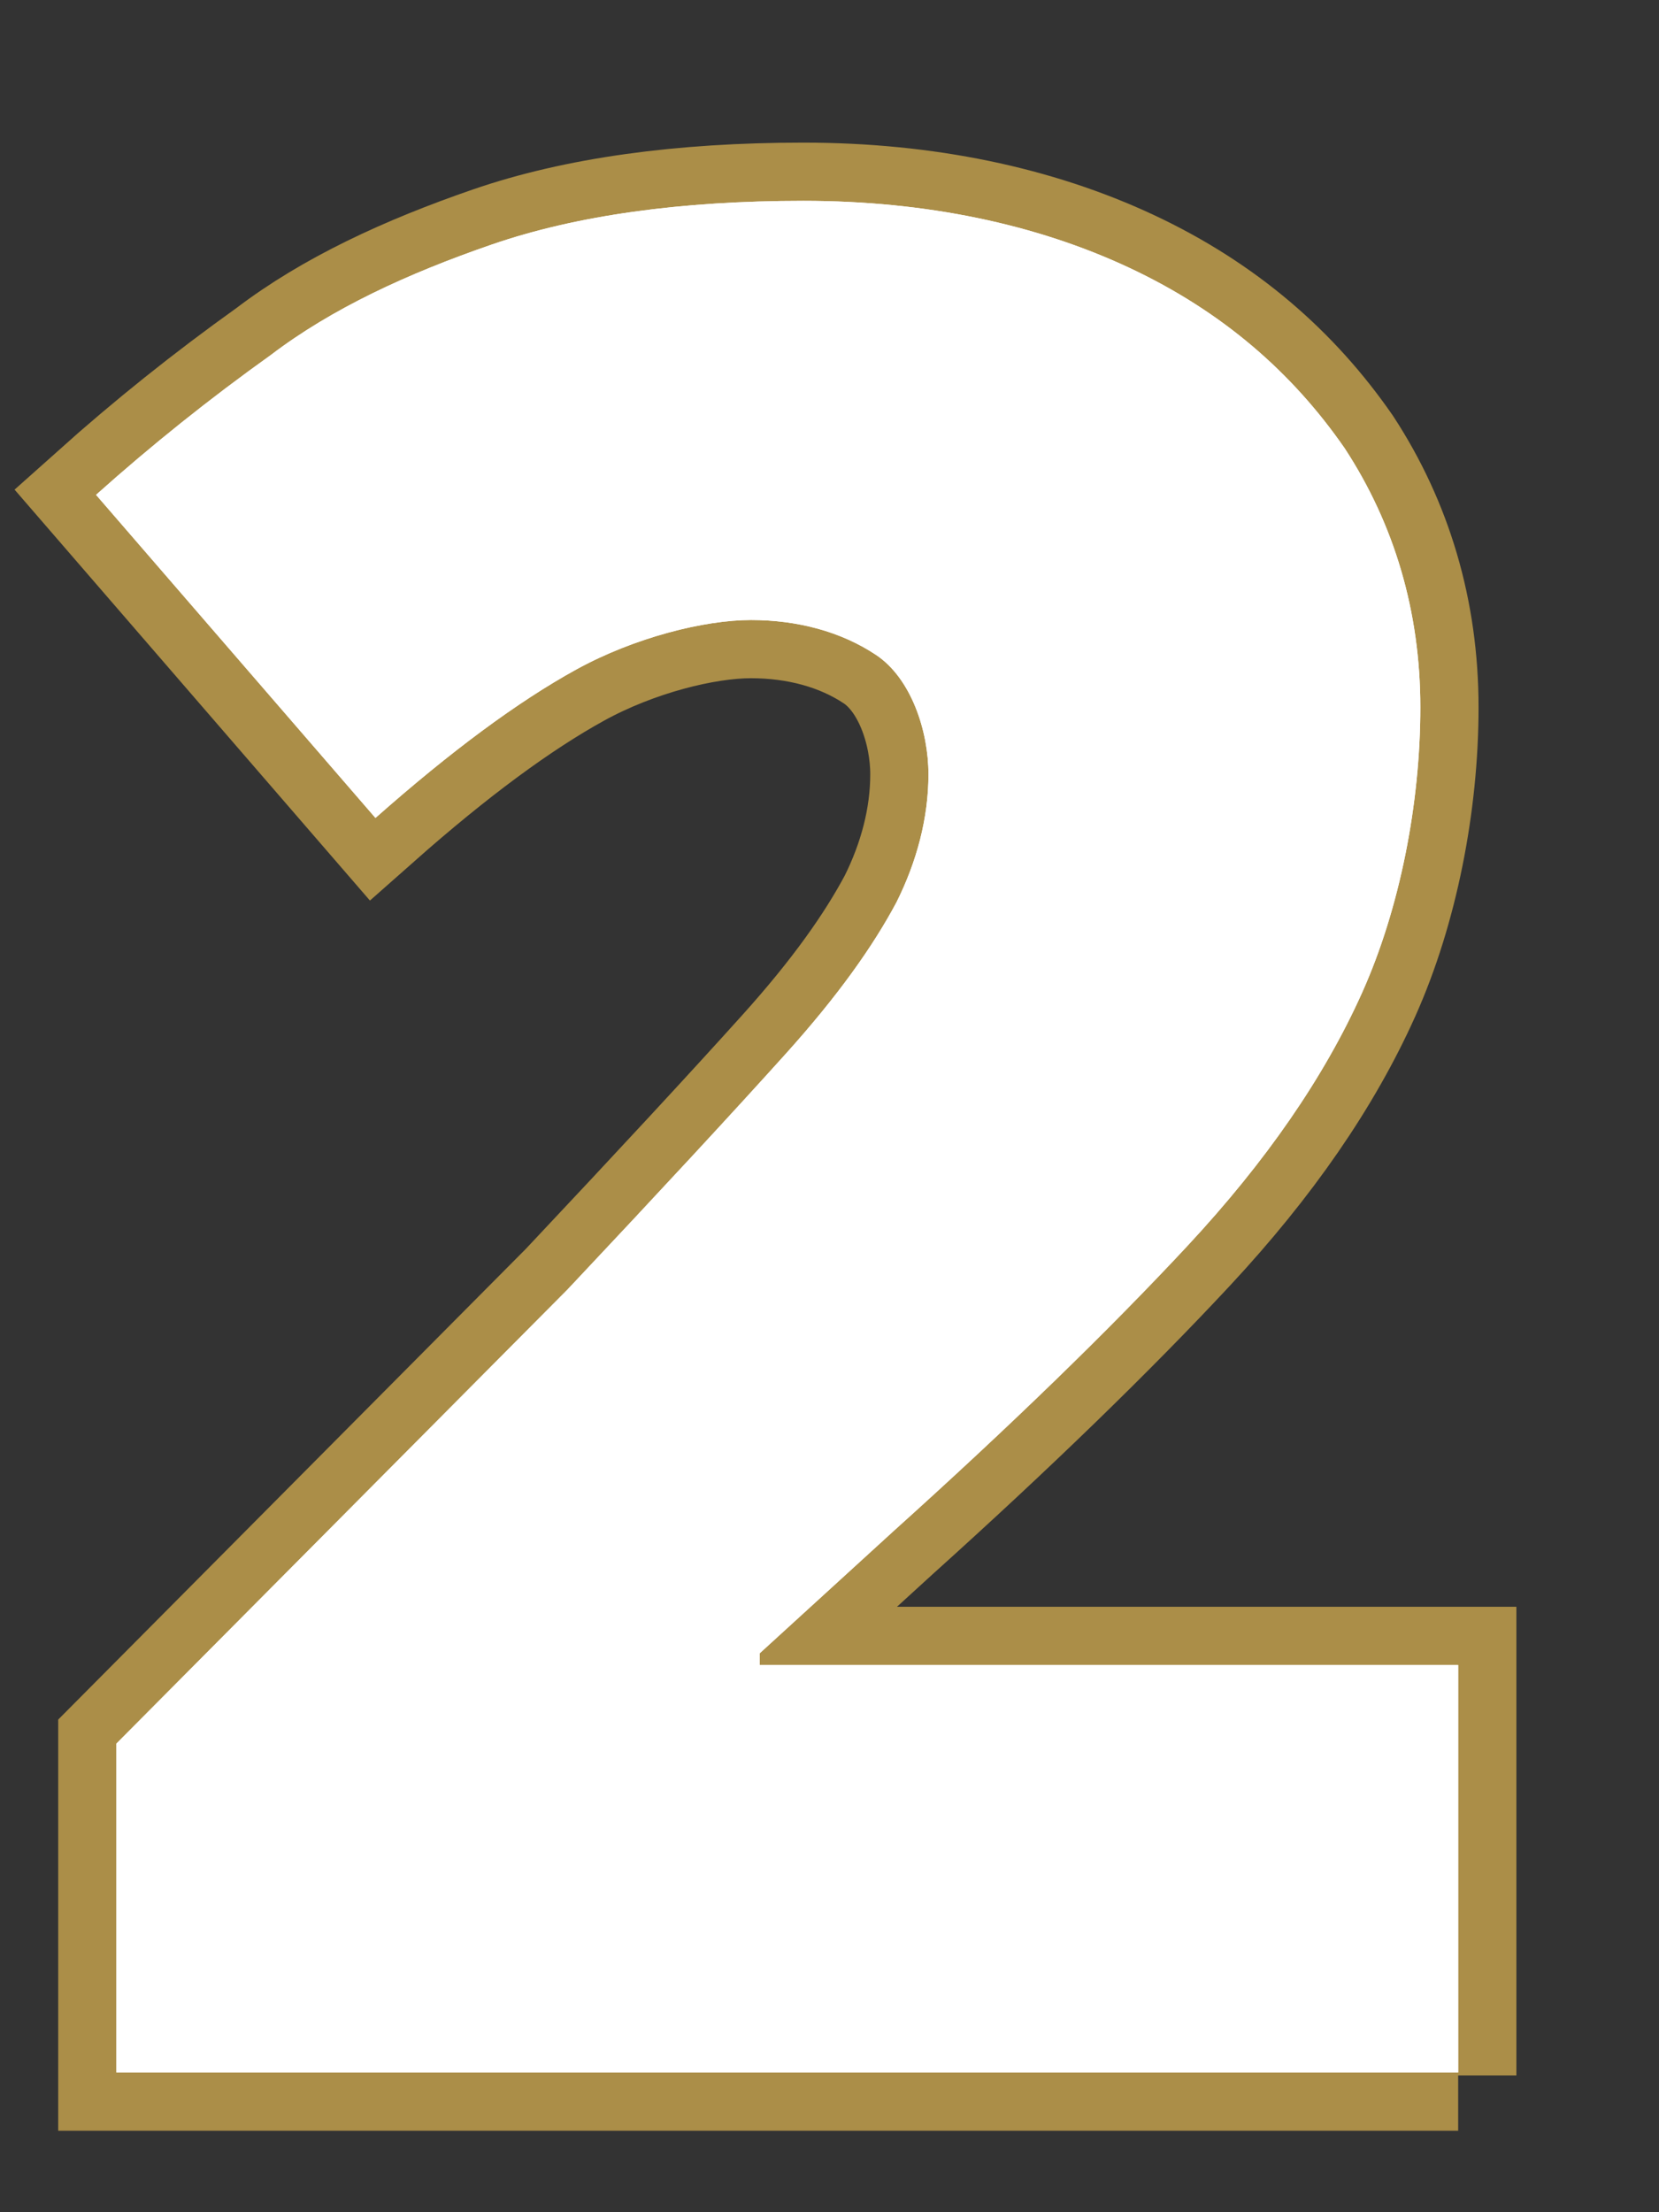
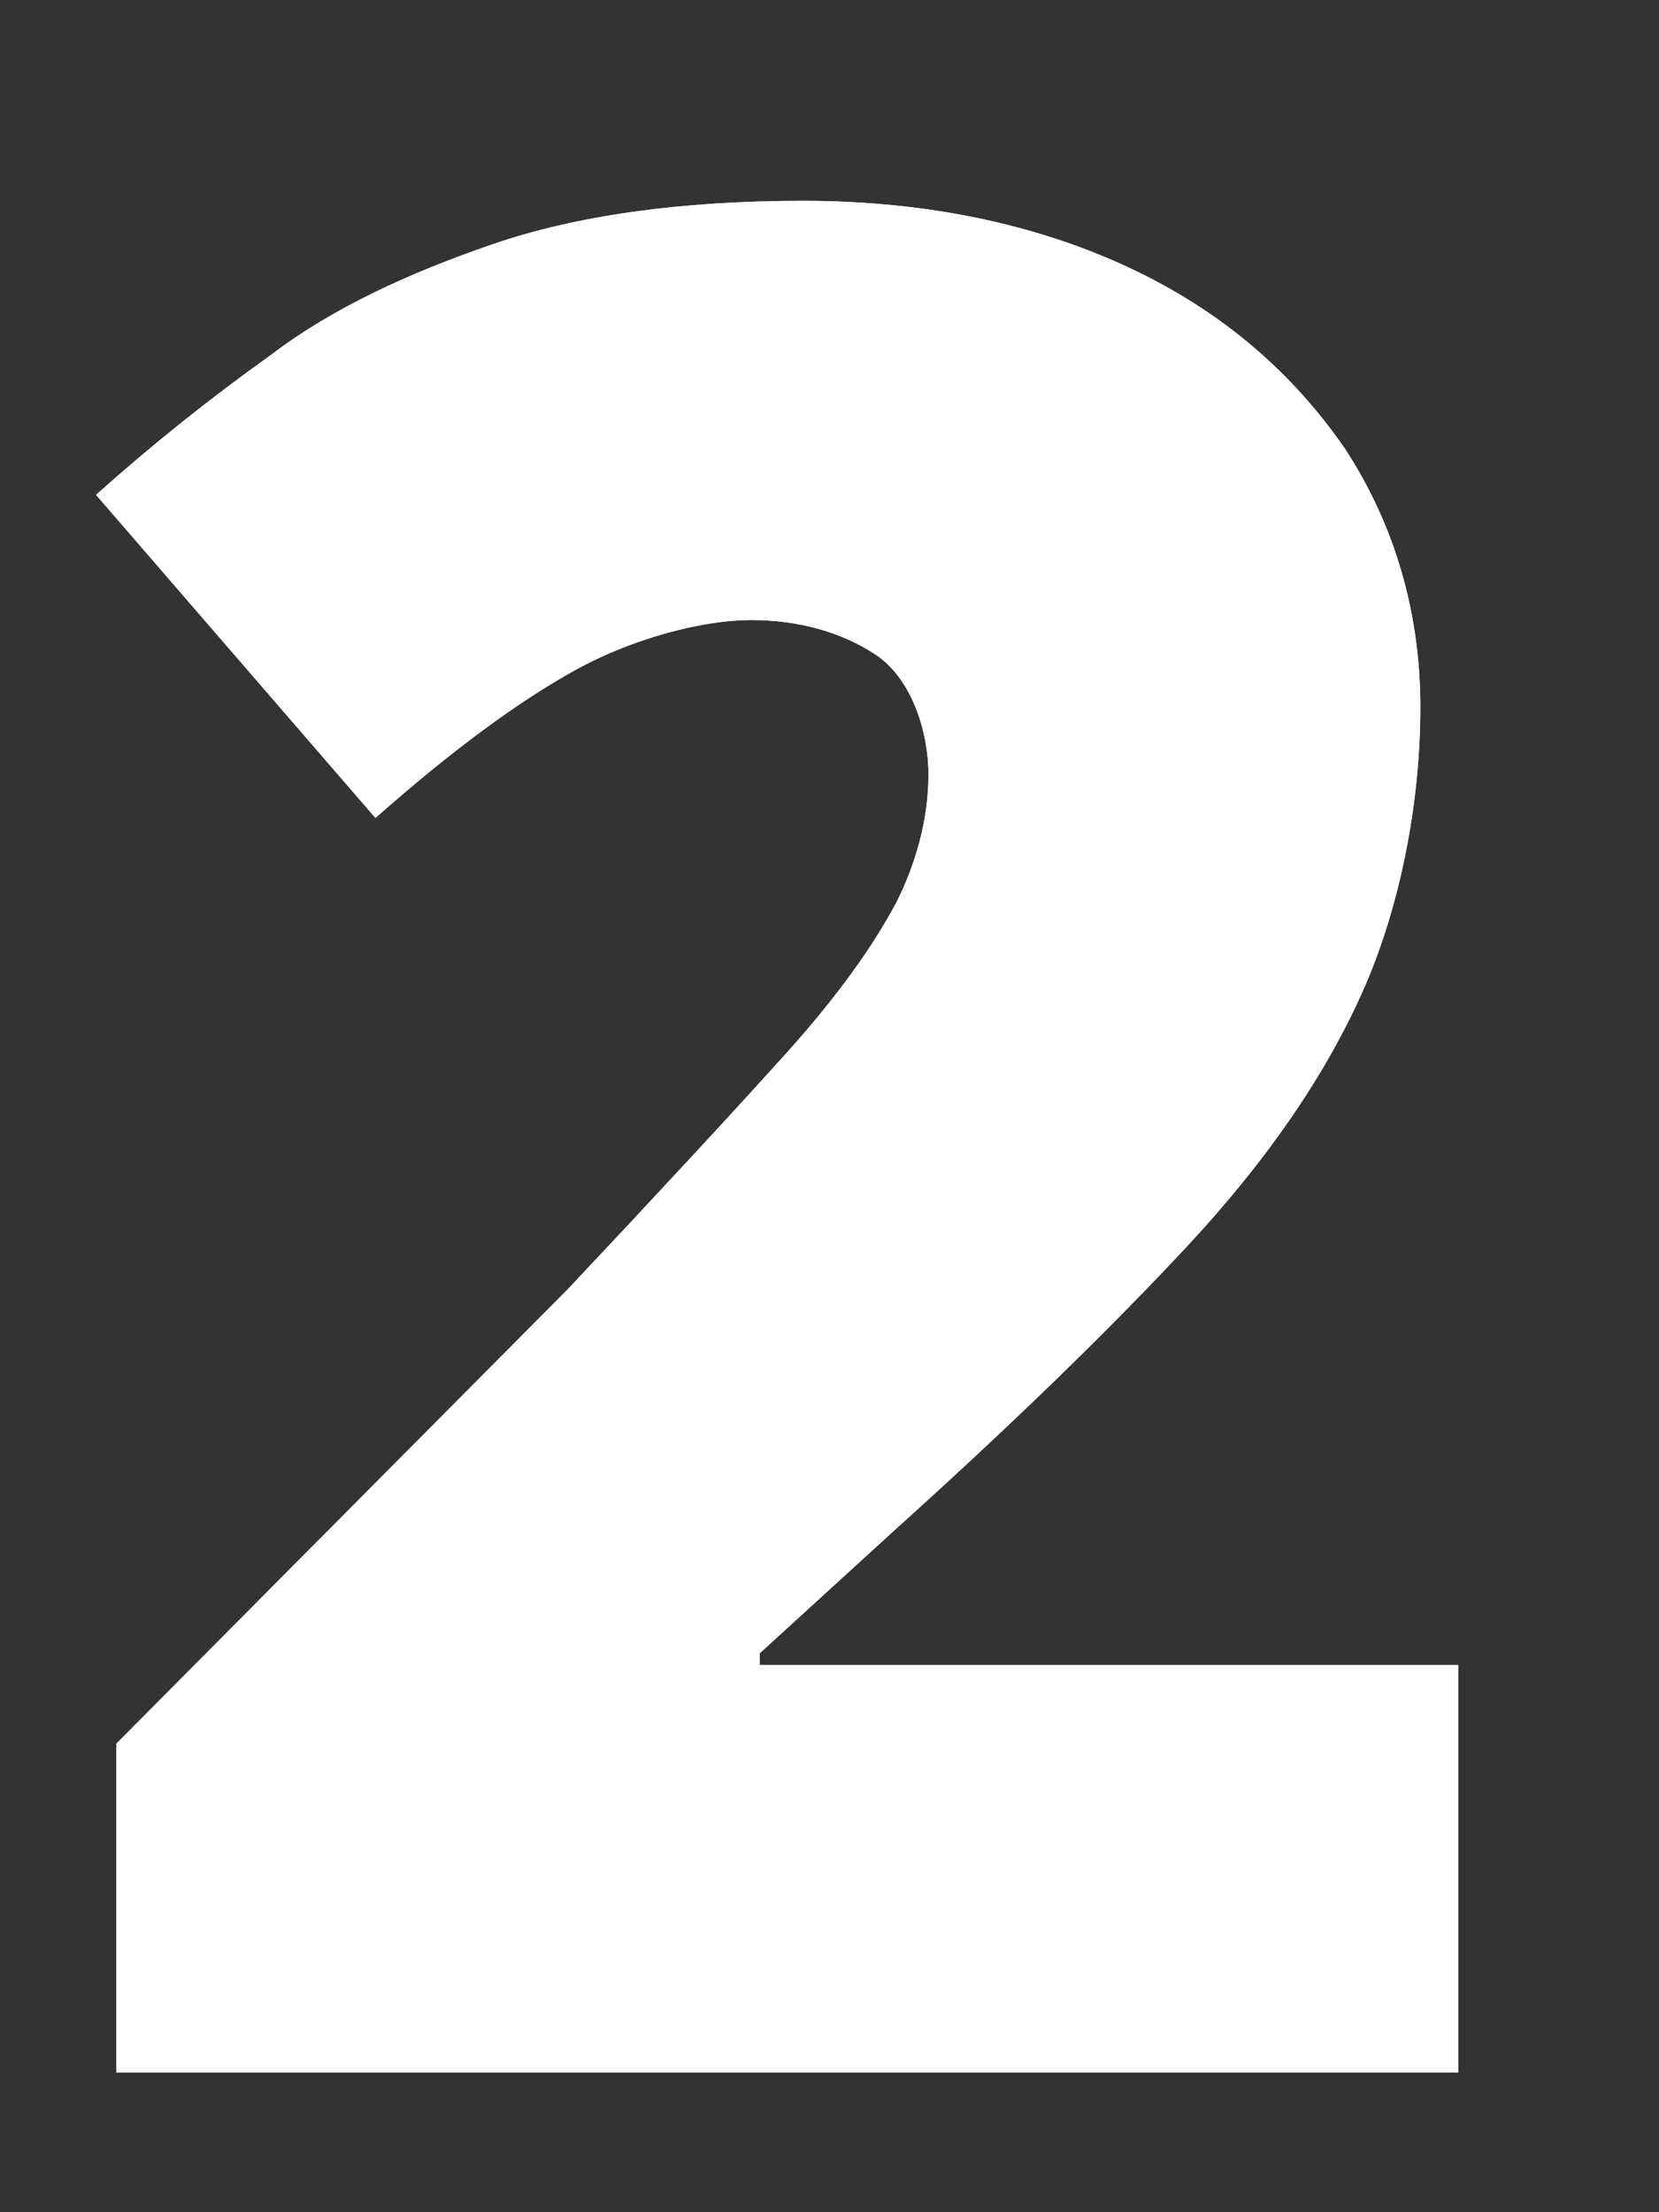
<svg xmlns="http://www.w3.org/2000/svg" id="_レイヤー_1" version="1.1" viewBox="0 0 57 76">
  <rect x="0" y="0" width="57" height="76" fill="#333333" stroke="none" />
  <defs>
    <style>
      .st0 {
        fill: #fff;
      }

      .st1 {
        fill: none;
        stroke: #ab8e48;
        stroke-miterlimit: 10;
        stroke-width: 4px;
      }
    </style>
  </defs>
-   <path class="st1" d="M50.1,71.2H4v-11.3l15.5-15.6c3.2-3.4,5.7-6.1,7.5-8.1s3-3.7,3.8-5.2c.7-1.4,1.1-2.9,1.1-4.4s-.6-3.3-1.8-4.1c-1.2-.8-2.7-1.2-4.3-1.2s-4,.6-6,1.7-4.3,2.8-6.9,5.1L3.3,17c1.9-1.7,3.9-3.3,6-4.8,2.1-1.6,4.7-2.8,7.6-3.8s6.5-1.5,10.7-1.5,8,.8,11.2,2.3,5.6,3.6,7.4,6.2c1.7,2.6,2.6,5.6,2.6,8.9s-.7,6.9-2,9.8c-1.3,2.9-3.3,5.8-6,8.7s-6.1,6.2-10.1,9.8l-4.6,4.2v.4h24v14.1h0Z" />
  <path class="st0" d="M50.1,71.2H4v-11.3l15.5-15.6c3.2-3.4,5.7-6.1,7.5-8.1s3-3.7,3.8-5.2c.7-1.4,1.1-2.9,1.1-4.4s-.6-3.3-1.8-4.1c-1.2-.8-2.7-1.2-4.3-1.2s-4,.6-6,1.7-4.3,2.8-6.9,5.1L3.3,17c1.9-1.7,3.9-3.3,6-4.8,2.1-1.6,4.7-2.8,7.6-3.8s6.5-1.5,10.7-1.5,8,.8,11.2,2.3,5.6,3.6,7.4,6.2c1.7,2.6,2.6,5.6,2.6,8.9s-.7,6.9-2,9.8c-1.3,2.9-3.3,5.8-6,8.7s-6.1,6.2-10.1,9.8l-4.6,4.2v.4h24v14.1h0Z" />
  <path class="st0" d="M50.1,71.2H4v-11.3l15.5-15.6c3.2-3.4,5.7-6.1,7.5-8.1s3-3.7,3.8-5.2c.7-1.4,1.1-2.9,1.1-4.4s-.6-3.3-1.8-4.1c-1.2-.8-2.7-1.2-4.3-1.2s-4,.6-6,1.7-4.3,2.8-6.9,5.1L3.3,17c1.9-1.7,3.9-3.3,6-4.8,2.1-1.6,4.7-2.8,7.6-3.8s6.5-1.5,10.7-1.5,8,.8,11.2,2.3,5.6,3.6,7.4,6.2c1.7,2.6,2.6,5.6,2.6,8.9s-.7,6.9-2,9.8c-1.3,2.9-3.3,5.8-6,8.7s-6.1,6.2-10.1,9.8l-4.6,4.2v.4h24v14.1h0Z" />
</svg>